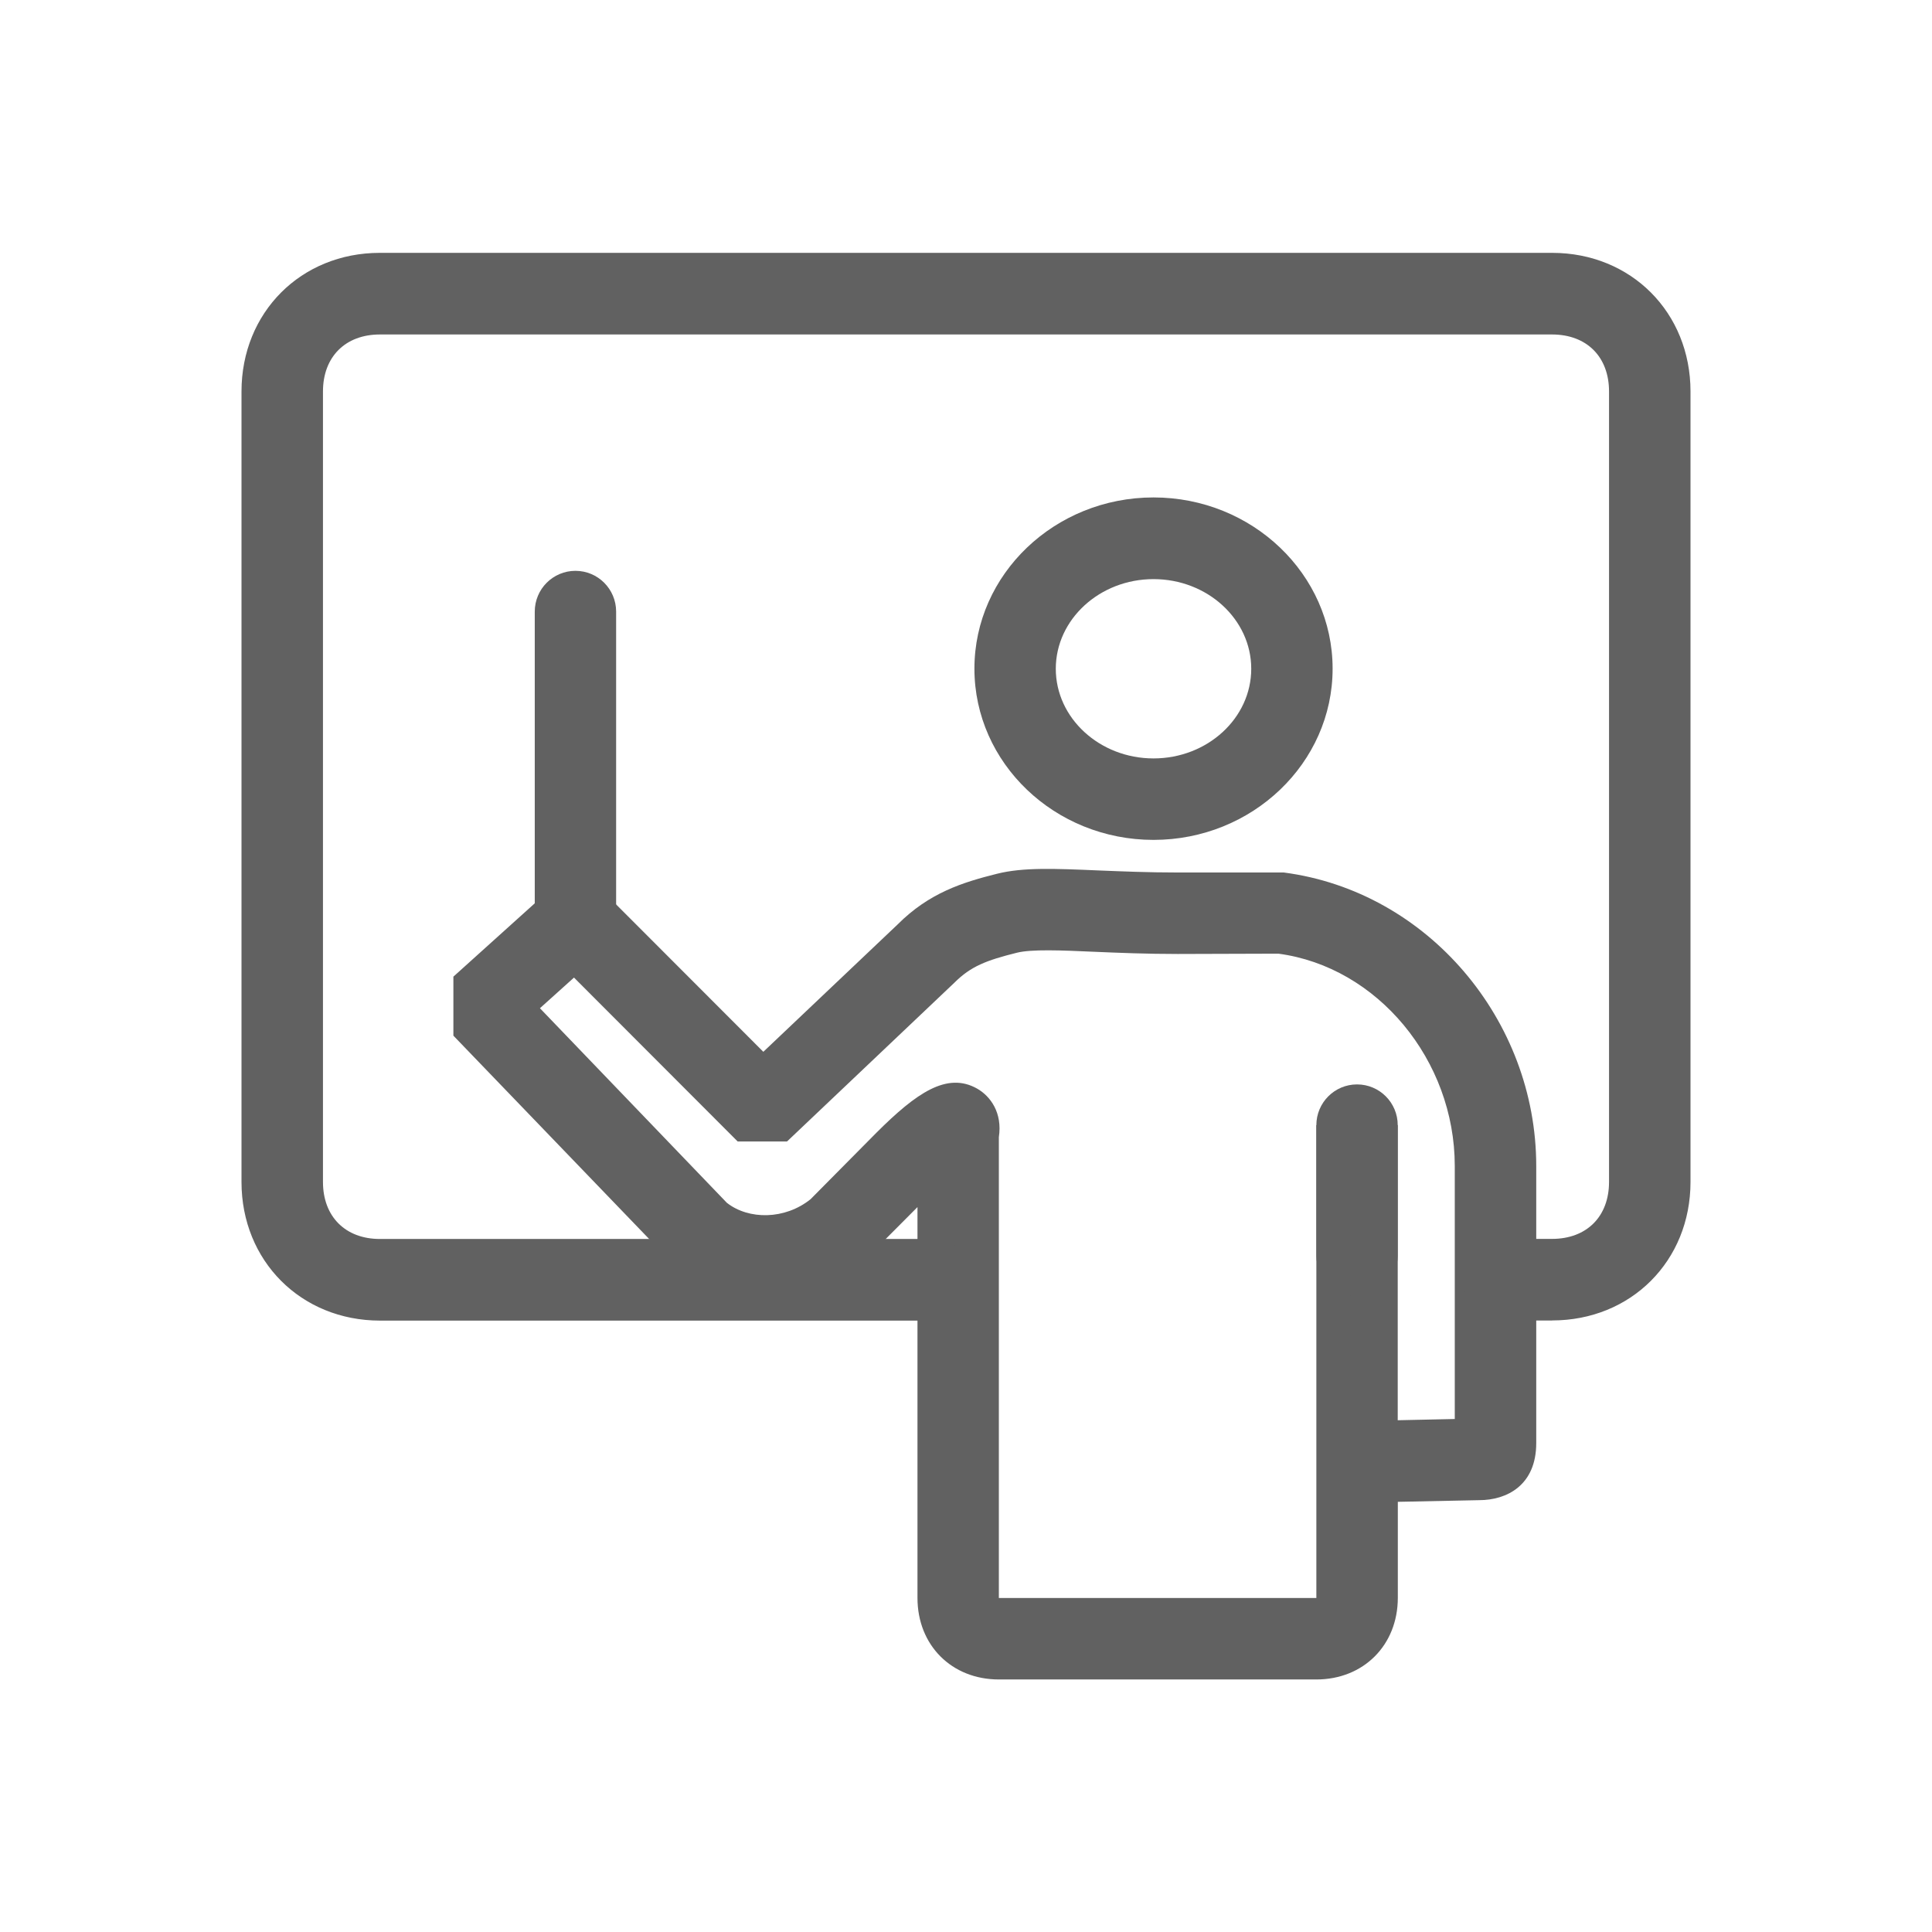
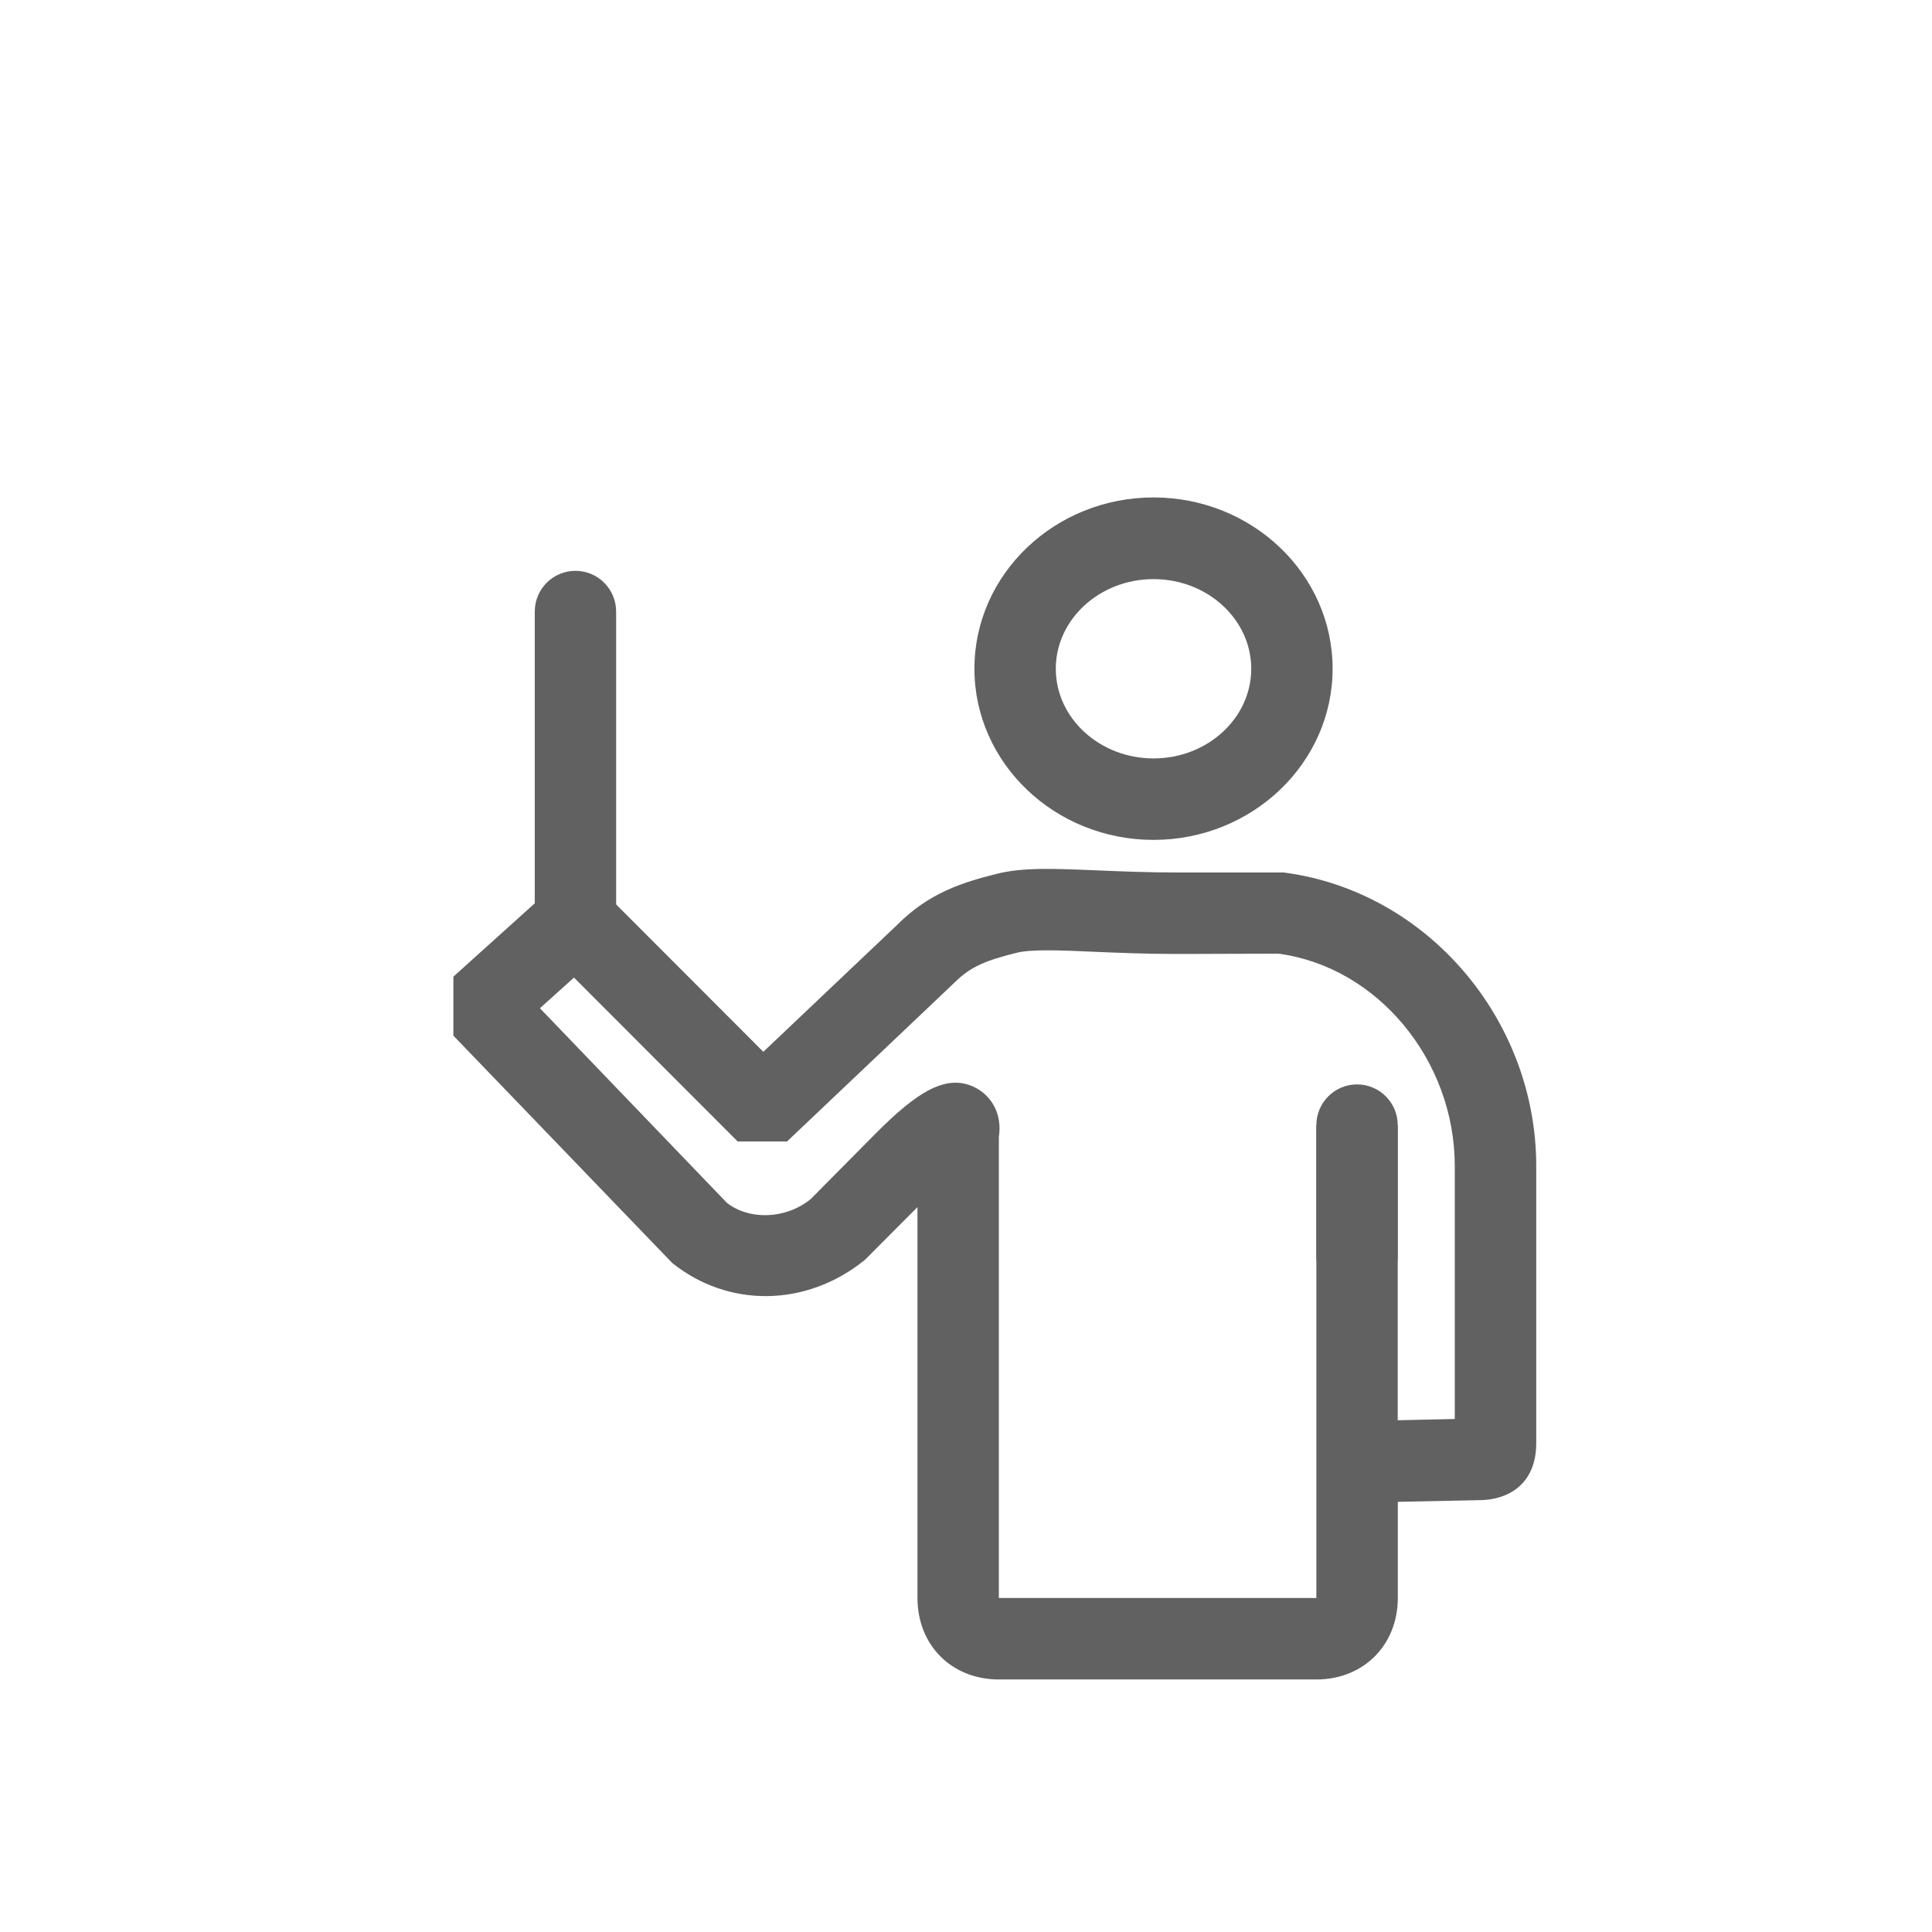
<svg xmlns="http://www.w3.org/2000/svg" enable-background="new 0 0 24 24" version="1.1" viewBox="0 0 24 24" xml:space="preserve">
  <g transform="translate(-2 -2.229)">
    <g transform="matrix(1.286 0 0 1.286 -1.429 -1.535)" fill="#616161">
      <path d="m13.809 11.04c-0.954 0-1.73-0.742-1.73-1.654s0.776-1.654 1.73-1.654 1.73 0.742 1.73 1.654-0.776 1.654-1.73 1.654zm0-2.519c-0.52 0-0.944 0.389-0.944 0.866s0.424 0.866 0.944 0.866c0.521 0 0.944-0.389 0.944-0.866s-0.423-0.866-0.944-0.866z" />
      <path d="m15.382 19.15h-3.067c-0.456 0-0.786-0.331-0.786-0.787v-3.776l-0.508 0.51c-0.571 0.462-1.323 0.461-1.861 0.03l-2.114-2.196v-0.57l1.194-1.076 1.8 1.802 1.297-1.23c0.305-0.306 0.629-0.407 0.961-0.49 0.252-0.063 0.556-0.05 0.977-0.032 0.224 9e-3 0.48 0.02 0.77 0.02h1.023c1.389 0.182 2.438 1.425 2.438 2.835v2.677c0 0.407-0.284 0.551-0.551 0.551l-0.786 0.016v0.929c-1e-3 0.456-0.332 0.787-0.787 0.787zm-3.067-5.238v4.451h3.067v-4.567h0.786v2.85l0.551-0.012v-2.444c0-1.023-0.748-1.924-1.704-2.051l-0.971 3e-3c-0.302 0-0.569-0.011-0.803-0.021-0.328-0.015-0.611-0.026-0.752 9e-3 -0.296 0.074-0.445 0.131-0.604 0.29l-1.616 1.533h-0.477l-1.581-1.583-0.329 0.296 1.806 1.88c0.211 0.165 0.56 0.164 0.808-0.035l0.637-0.643c0.386-0.385 0.682-0.59 0.973-0.425 0.129 0.074 0.245 0.234 0.209 0.469z" />
      <path d="m8.225 12.143c-0.217 0-0.393-0.176-0.393-0.394v-2.914c0-0.218 0.176-0.394 0.393-0.394s0.393 0.176 0.393 0.394v2.914c0 0.218-0.176 0.394-0.393 0.394z" />
    </g>
-     <path d="m21.281 18.633h-0.608c-0.279 0-0.505-0.226-0.505-0.507 0-0.28 0.226-0.507 0.505-0.507h0.607c0.431 0 0.708-0.278 0.708-0.708v-9.819c0-0.431-0.278-0.708-0.708-0.708h-14.561c-0.429 0-0.707 0.278-0.707 0.708v9.82c0 0.429 0.278 0.708 0.707 0.708h6.876c0.279 0 0.505 0.226 0.505 0.507s-0.226 0.507-0.505 0.507h-6.876c-0.98-0.001-1.719-0.742-1.719-1.722v-9.82c0-0.981 0.738-1.722 1.719-1.722h14.562c0.981 0 1.719 0.741 1.719 1.722v9.82c0 0.98-0.738 1.72-1.719 1.72z" fill="#616161" stroke-width="1.286" />
    <g transform="matrix(1.286 0 0 1.286 -1.429 -1.535)">
      <path d="m15.775 15.45c-0.217 0-0.393-0.176-0.393-0.394v-1.26c0-0.218 0.176-0.394 0.393-0.394s0.393 0.176 0.393 0.394v1.26c0 0.217-0.176 0.394-0.393 0.394z" fill="#616161" />
    </g>
  </g>
</svg>